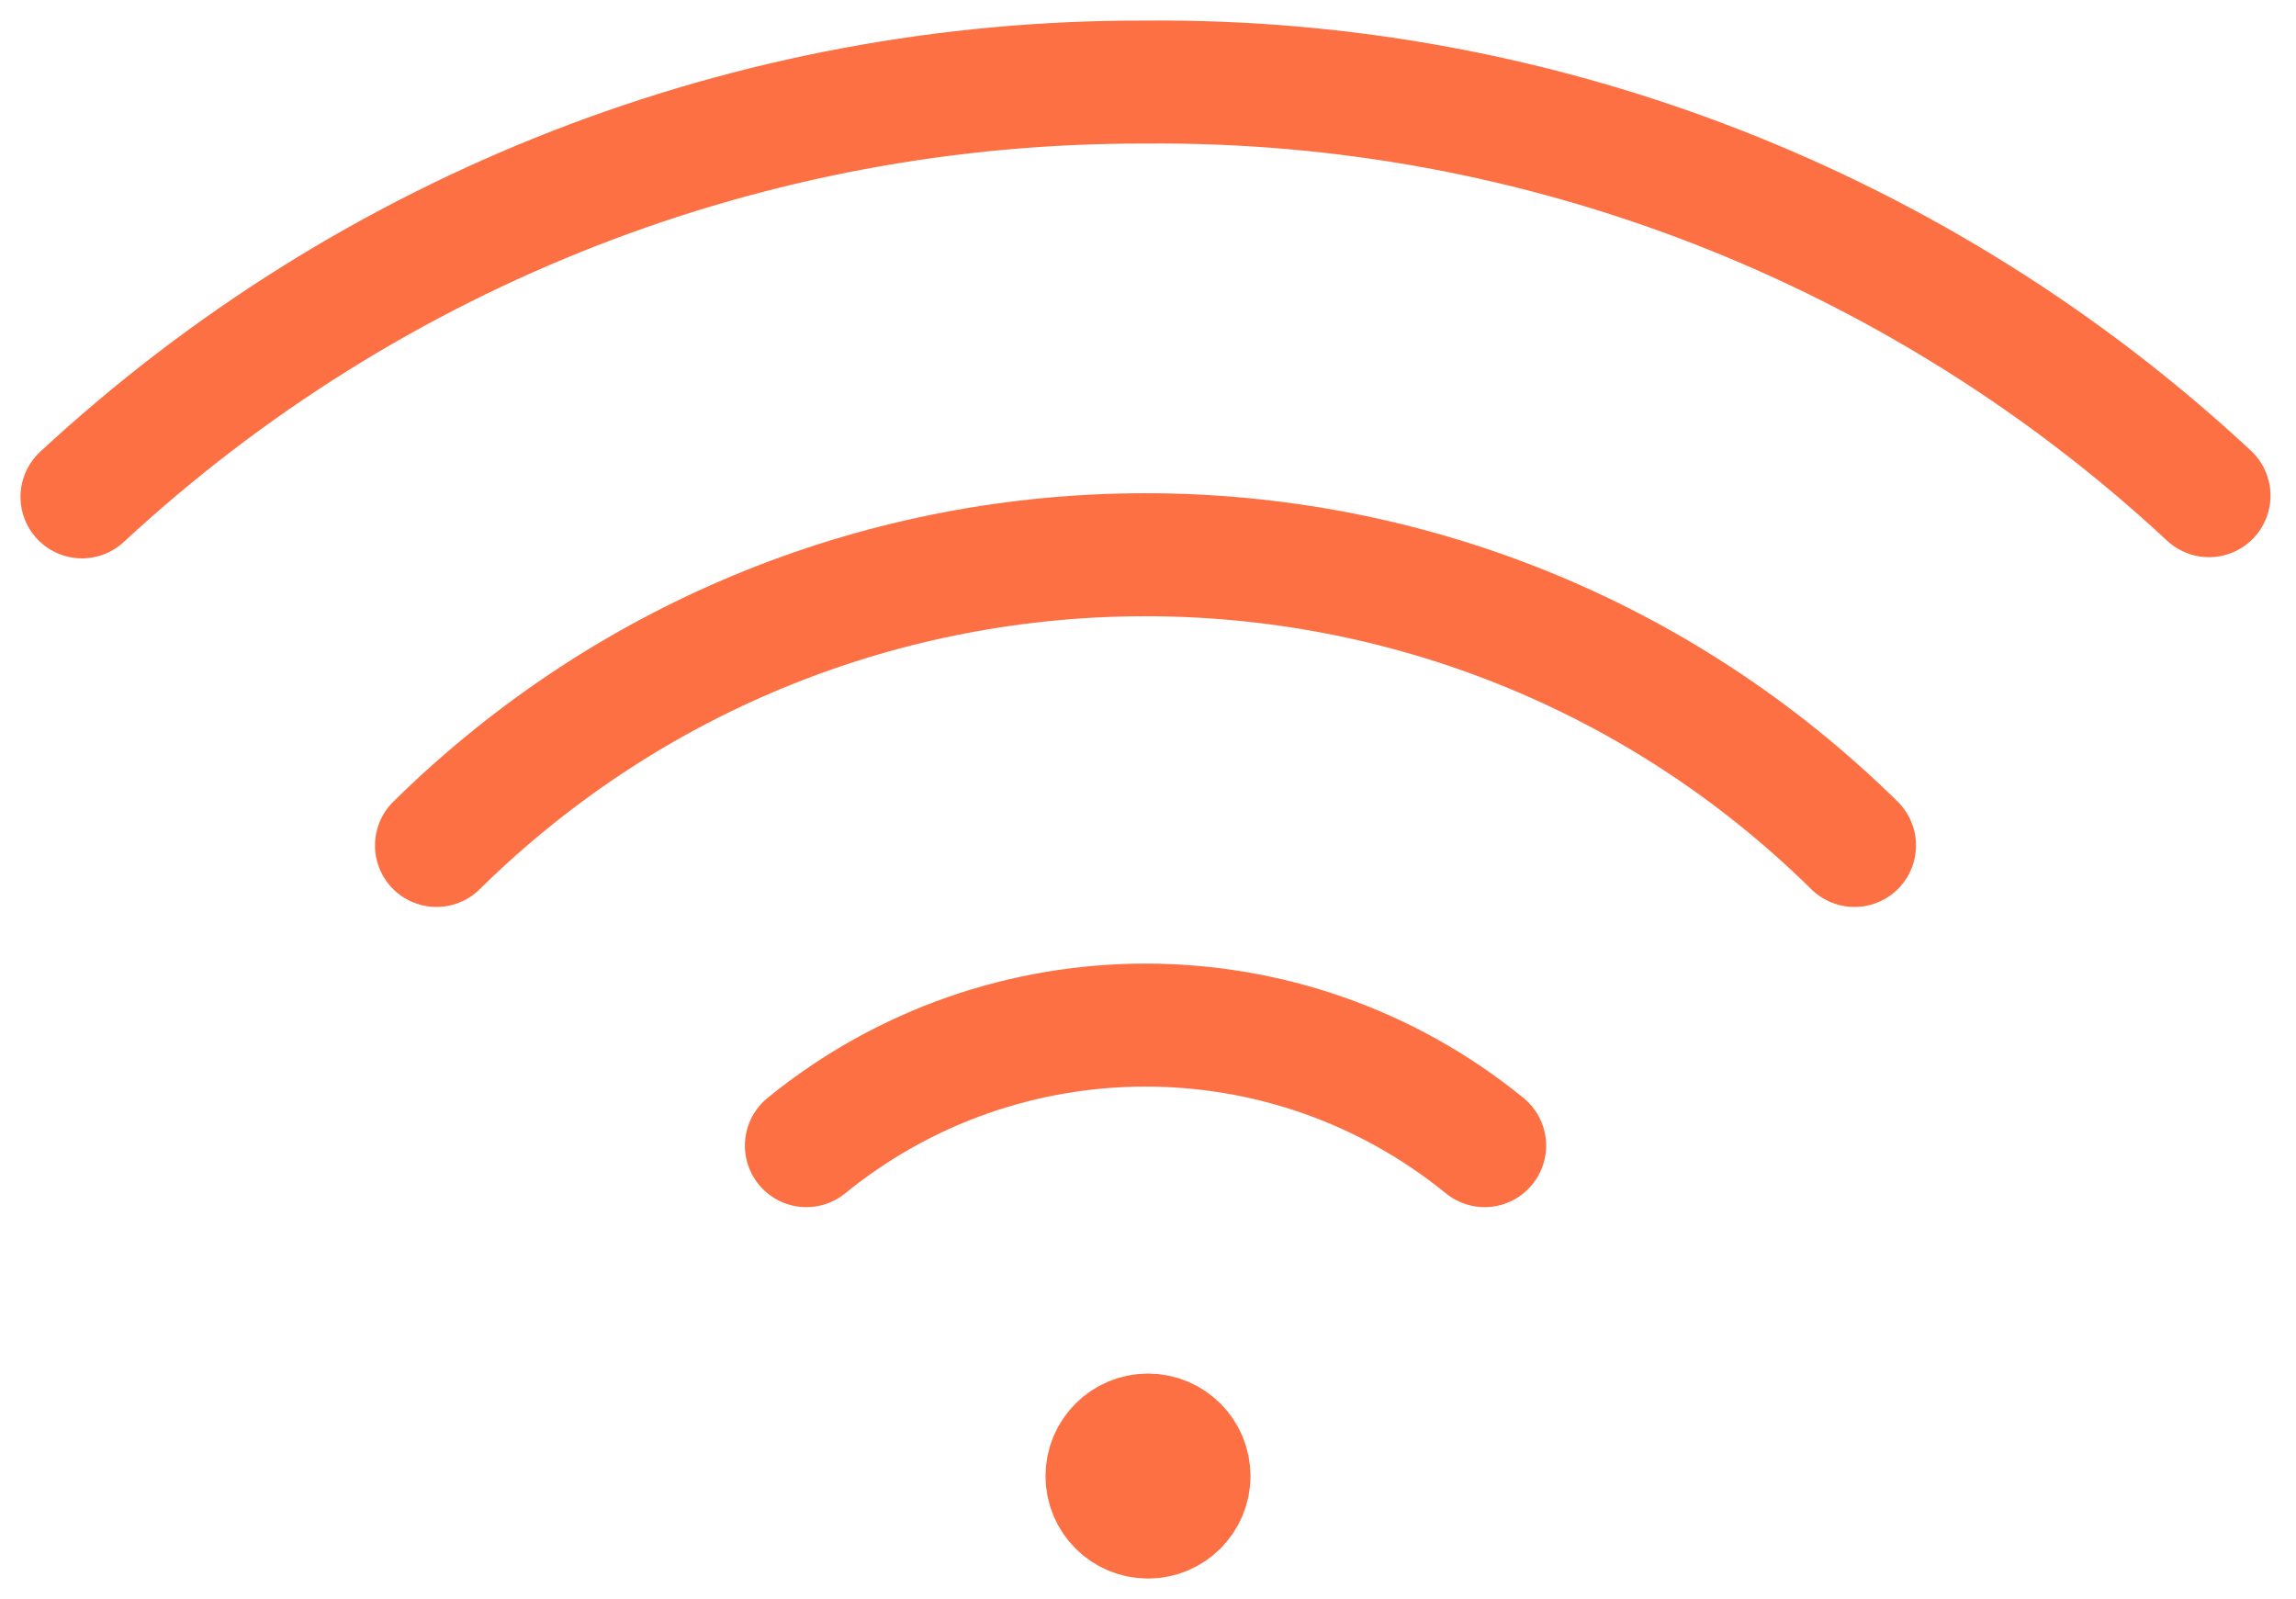
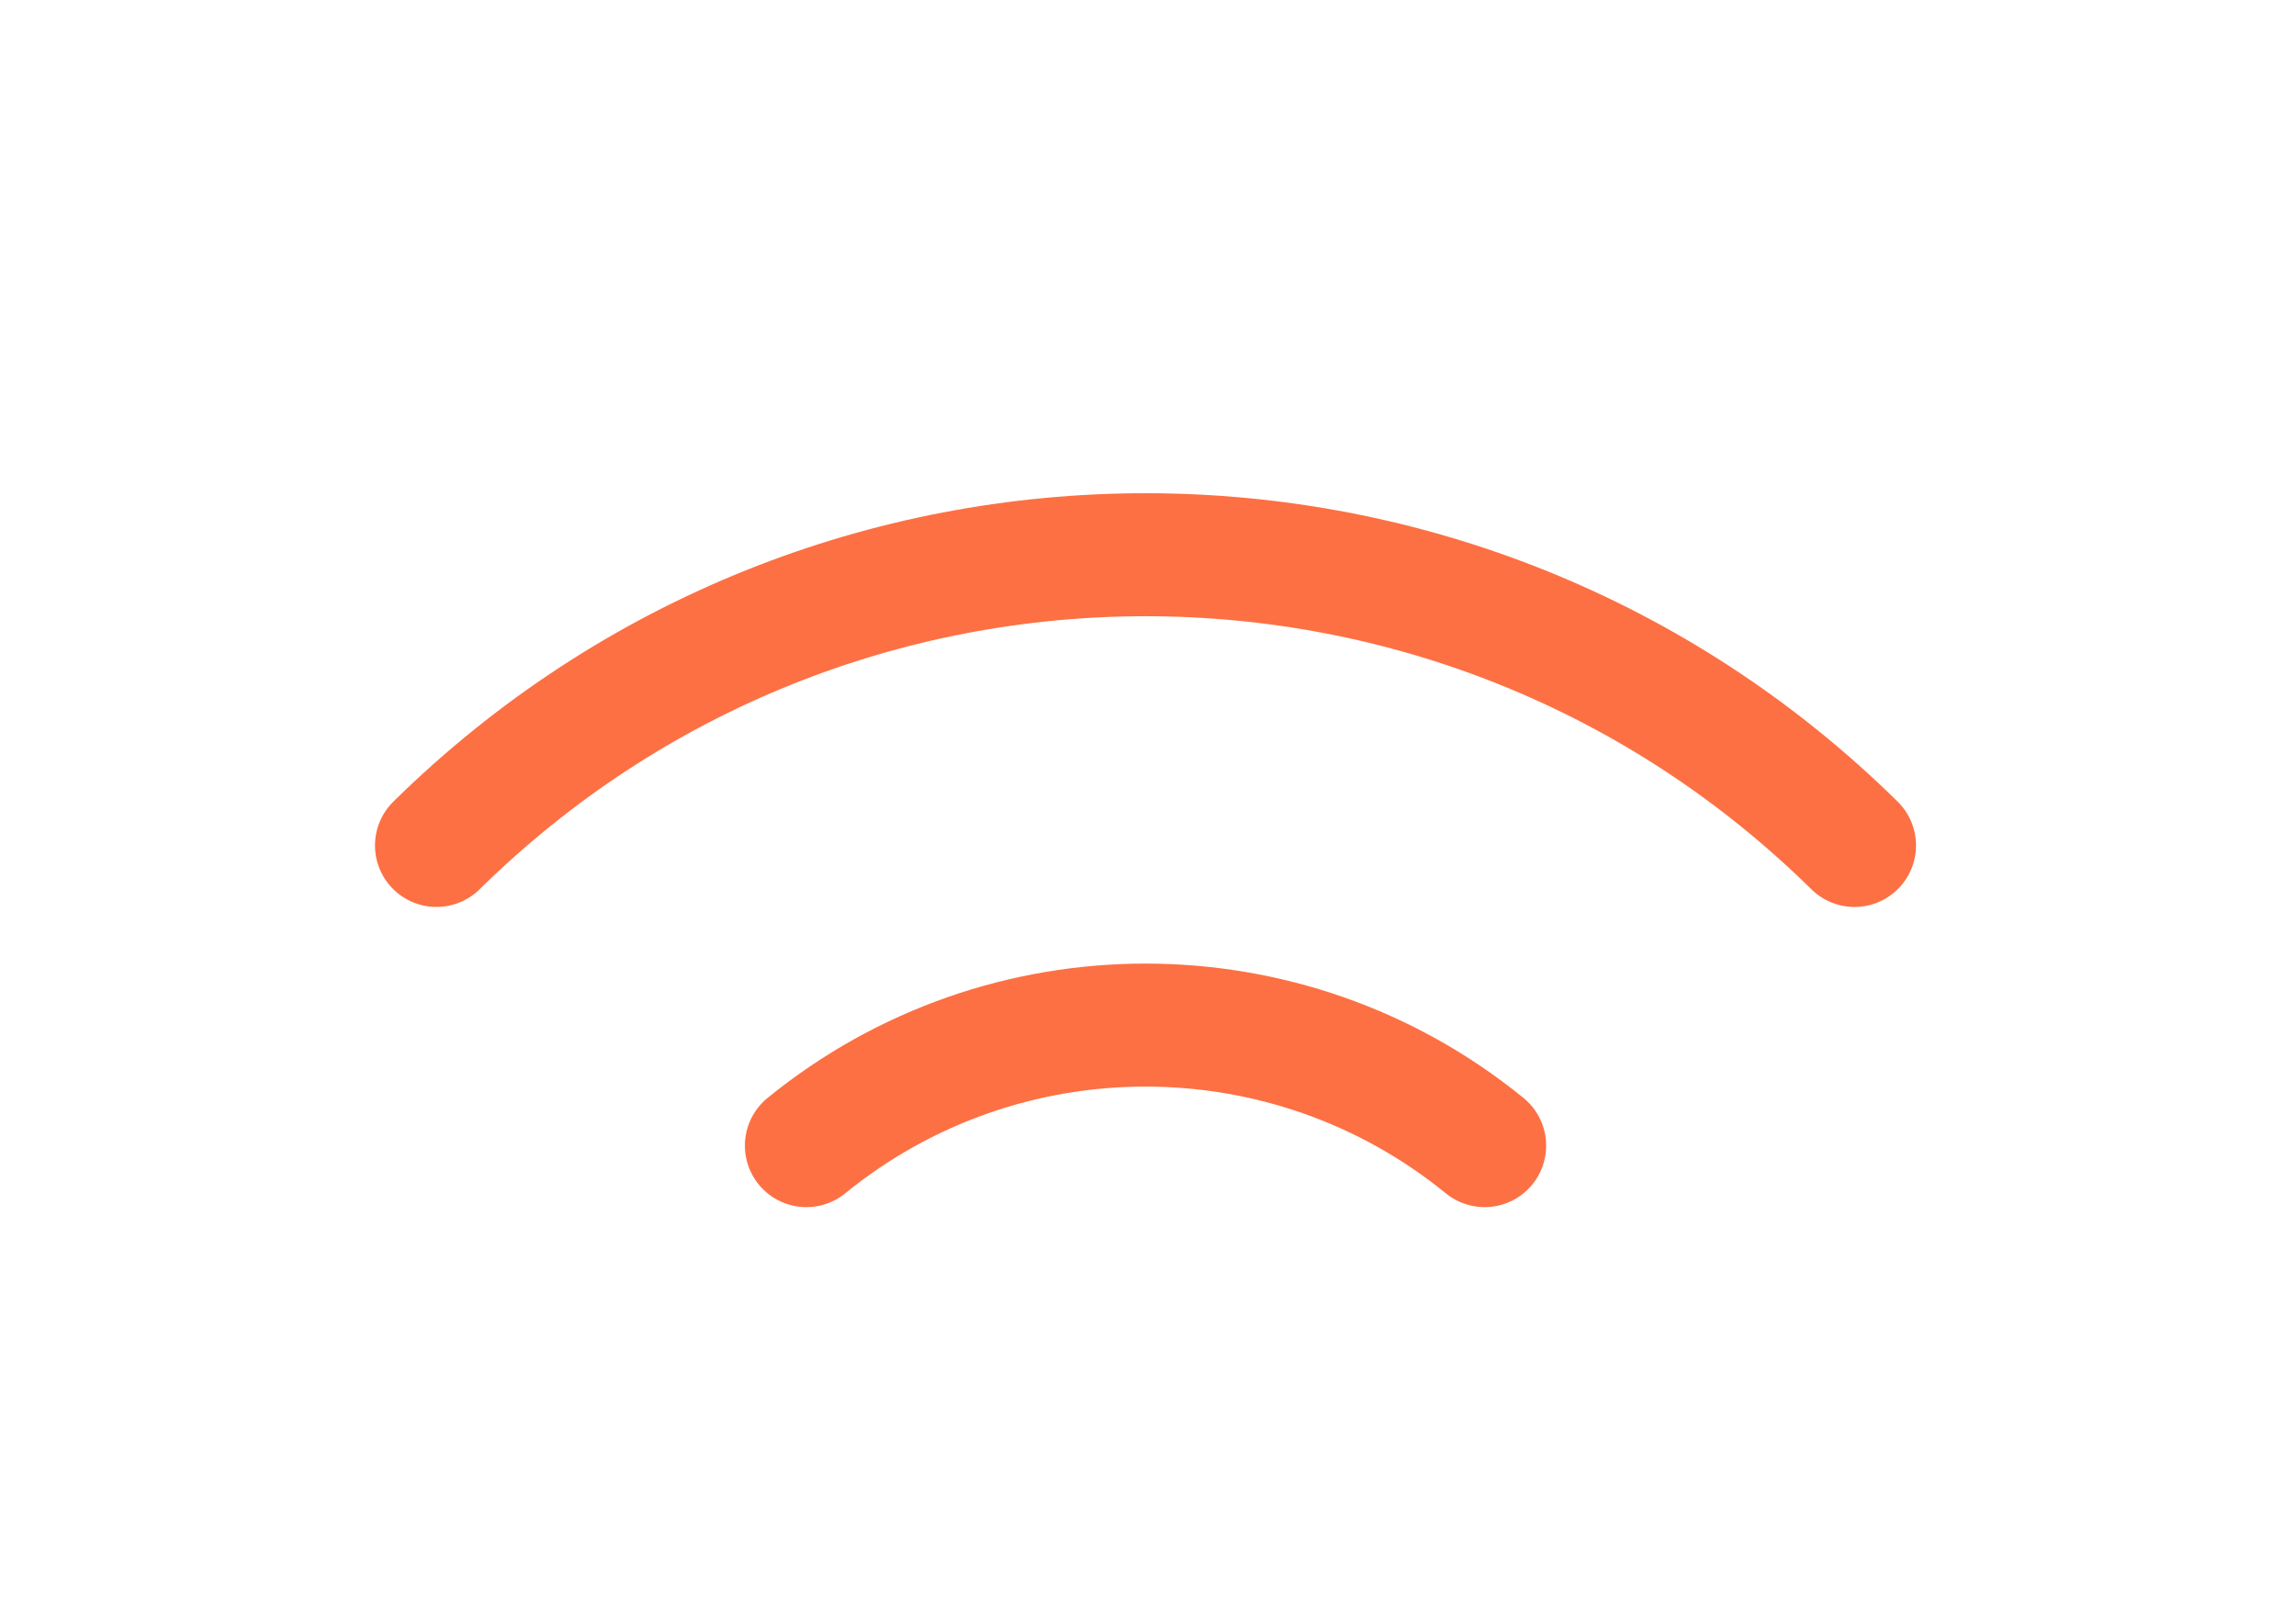
<svg xmlns="http://www.w3.org/2000/svg" width="56" height="39" viewBox="0 0 56 39" fill="none">
  <path d="M19.668 27.941C24.481 24.021 31.398 24.021 36.211 27.941" stroke="#FD7043" stroke-width="3" stroke-linecap="round" />
-   <path d="M2 12.118C9.061 5.575 18.313 1.973 27.939 2.002C37.565 1.915 46.846 5.547 53.878 12.089" stroke="#FD7043" stroke-width="3" stroke-linecap="round" />
  <path d="M10.646 20.62C20.244 11.166 35.634 11.166 45.232 20.62" stroke="#FD7043" stroke-width="3" stroke-linecap="round" />
-   <path d="M28 37C28.552 37 29 36.552 29 36C29 35.448 28.552 35 28 35C27.448 35 27 35.448 27 36C27 36.552 27.448 37 28 37Z" fill="#FD7043" stroke="#FD7043" stroke-width="3" stroke-linecap="round" />
</svg>